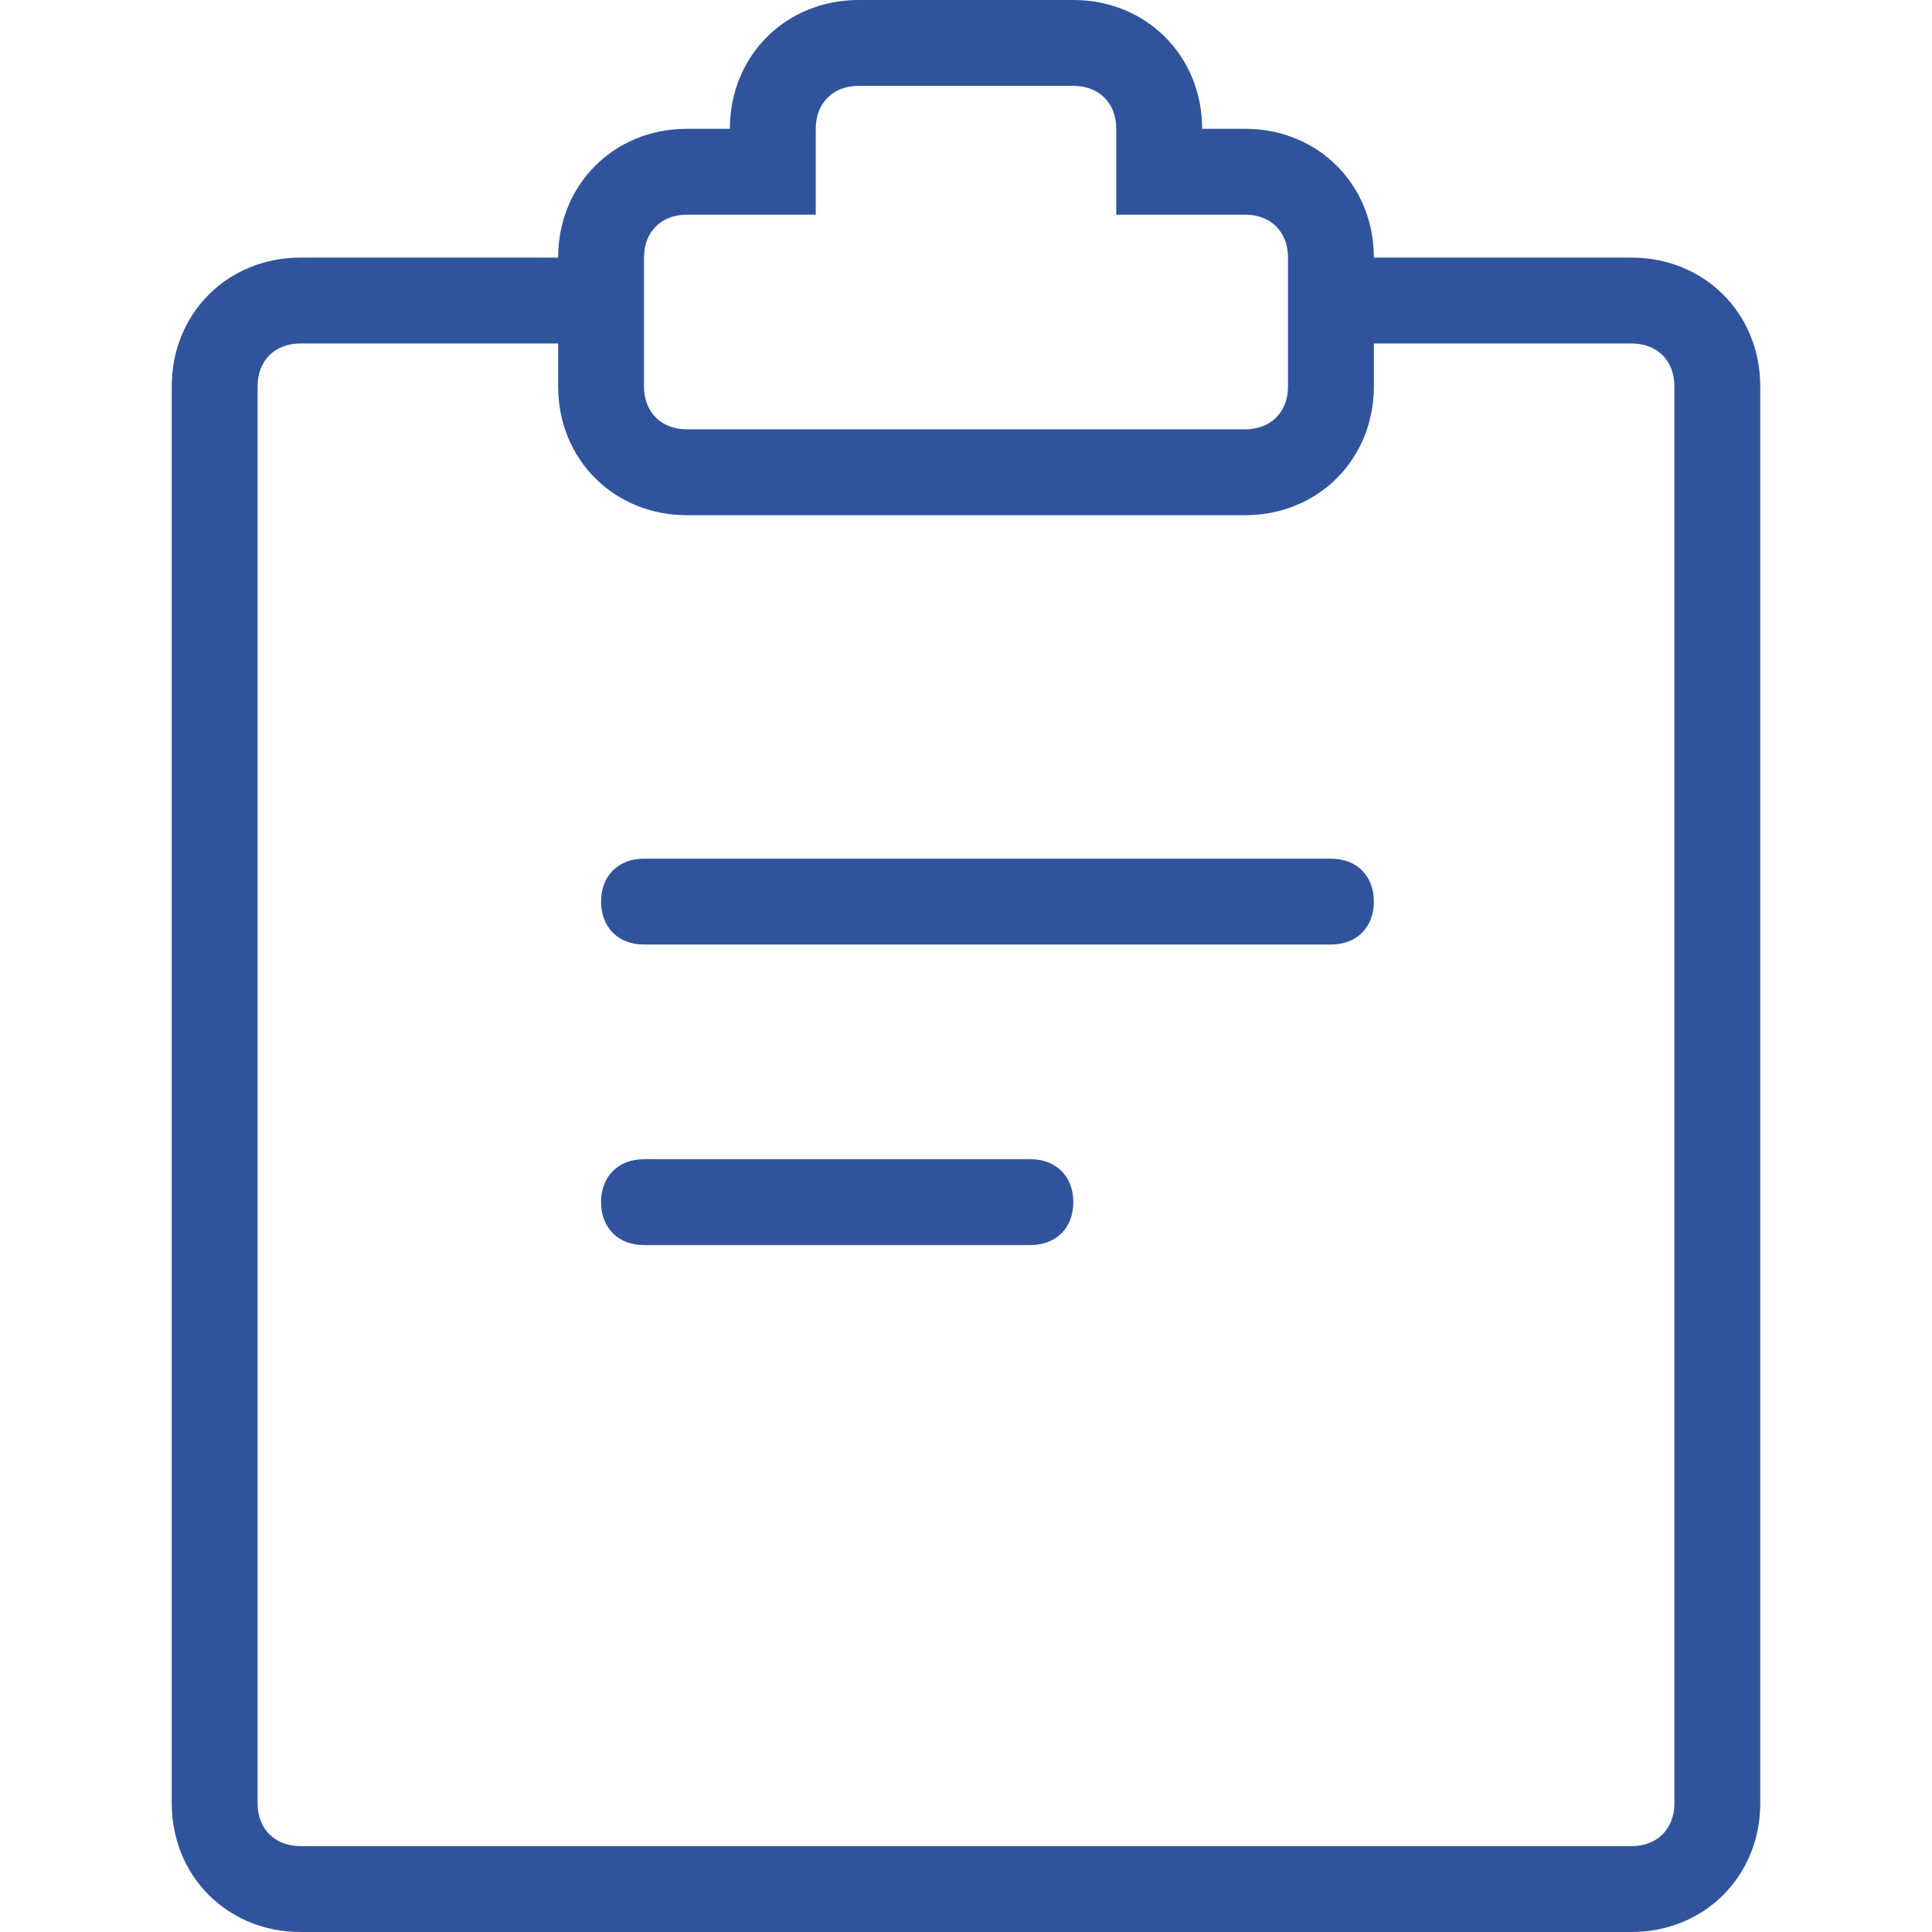
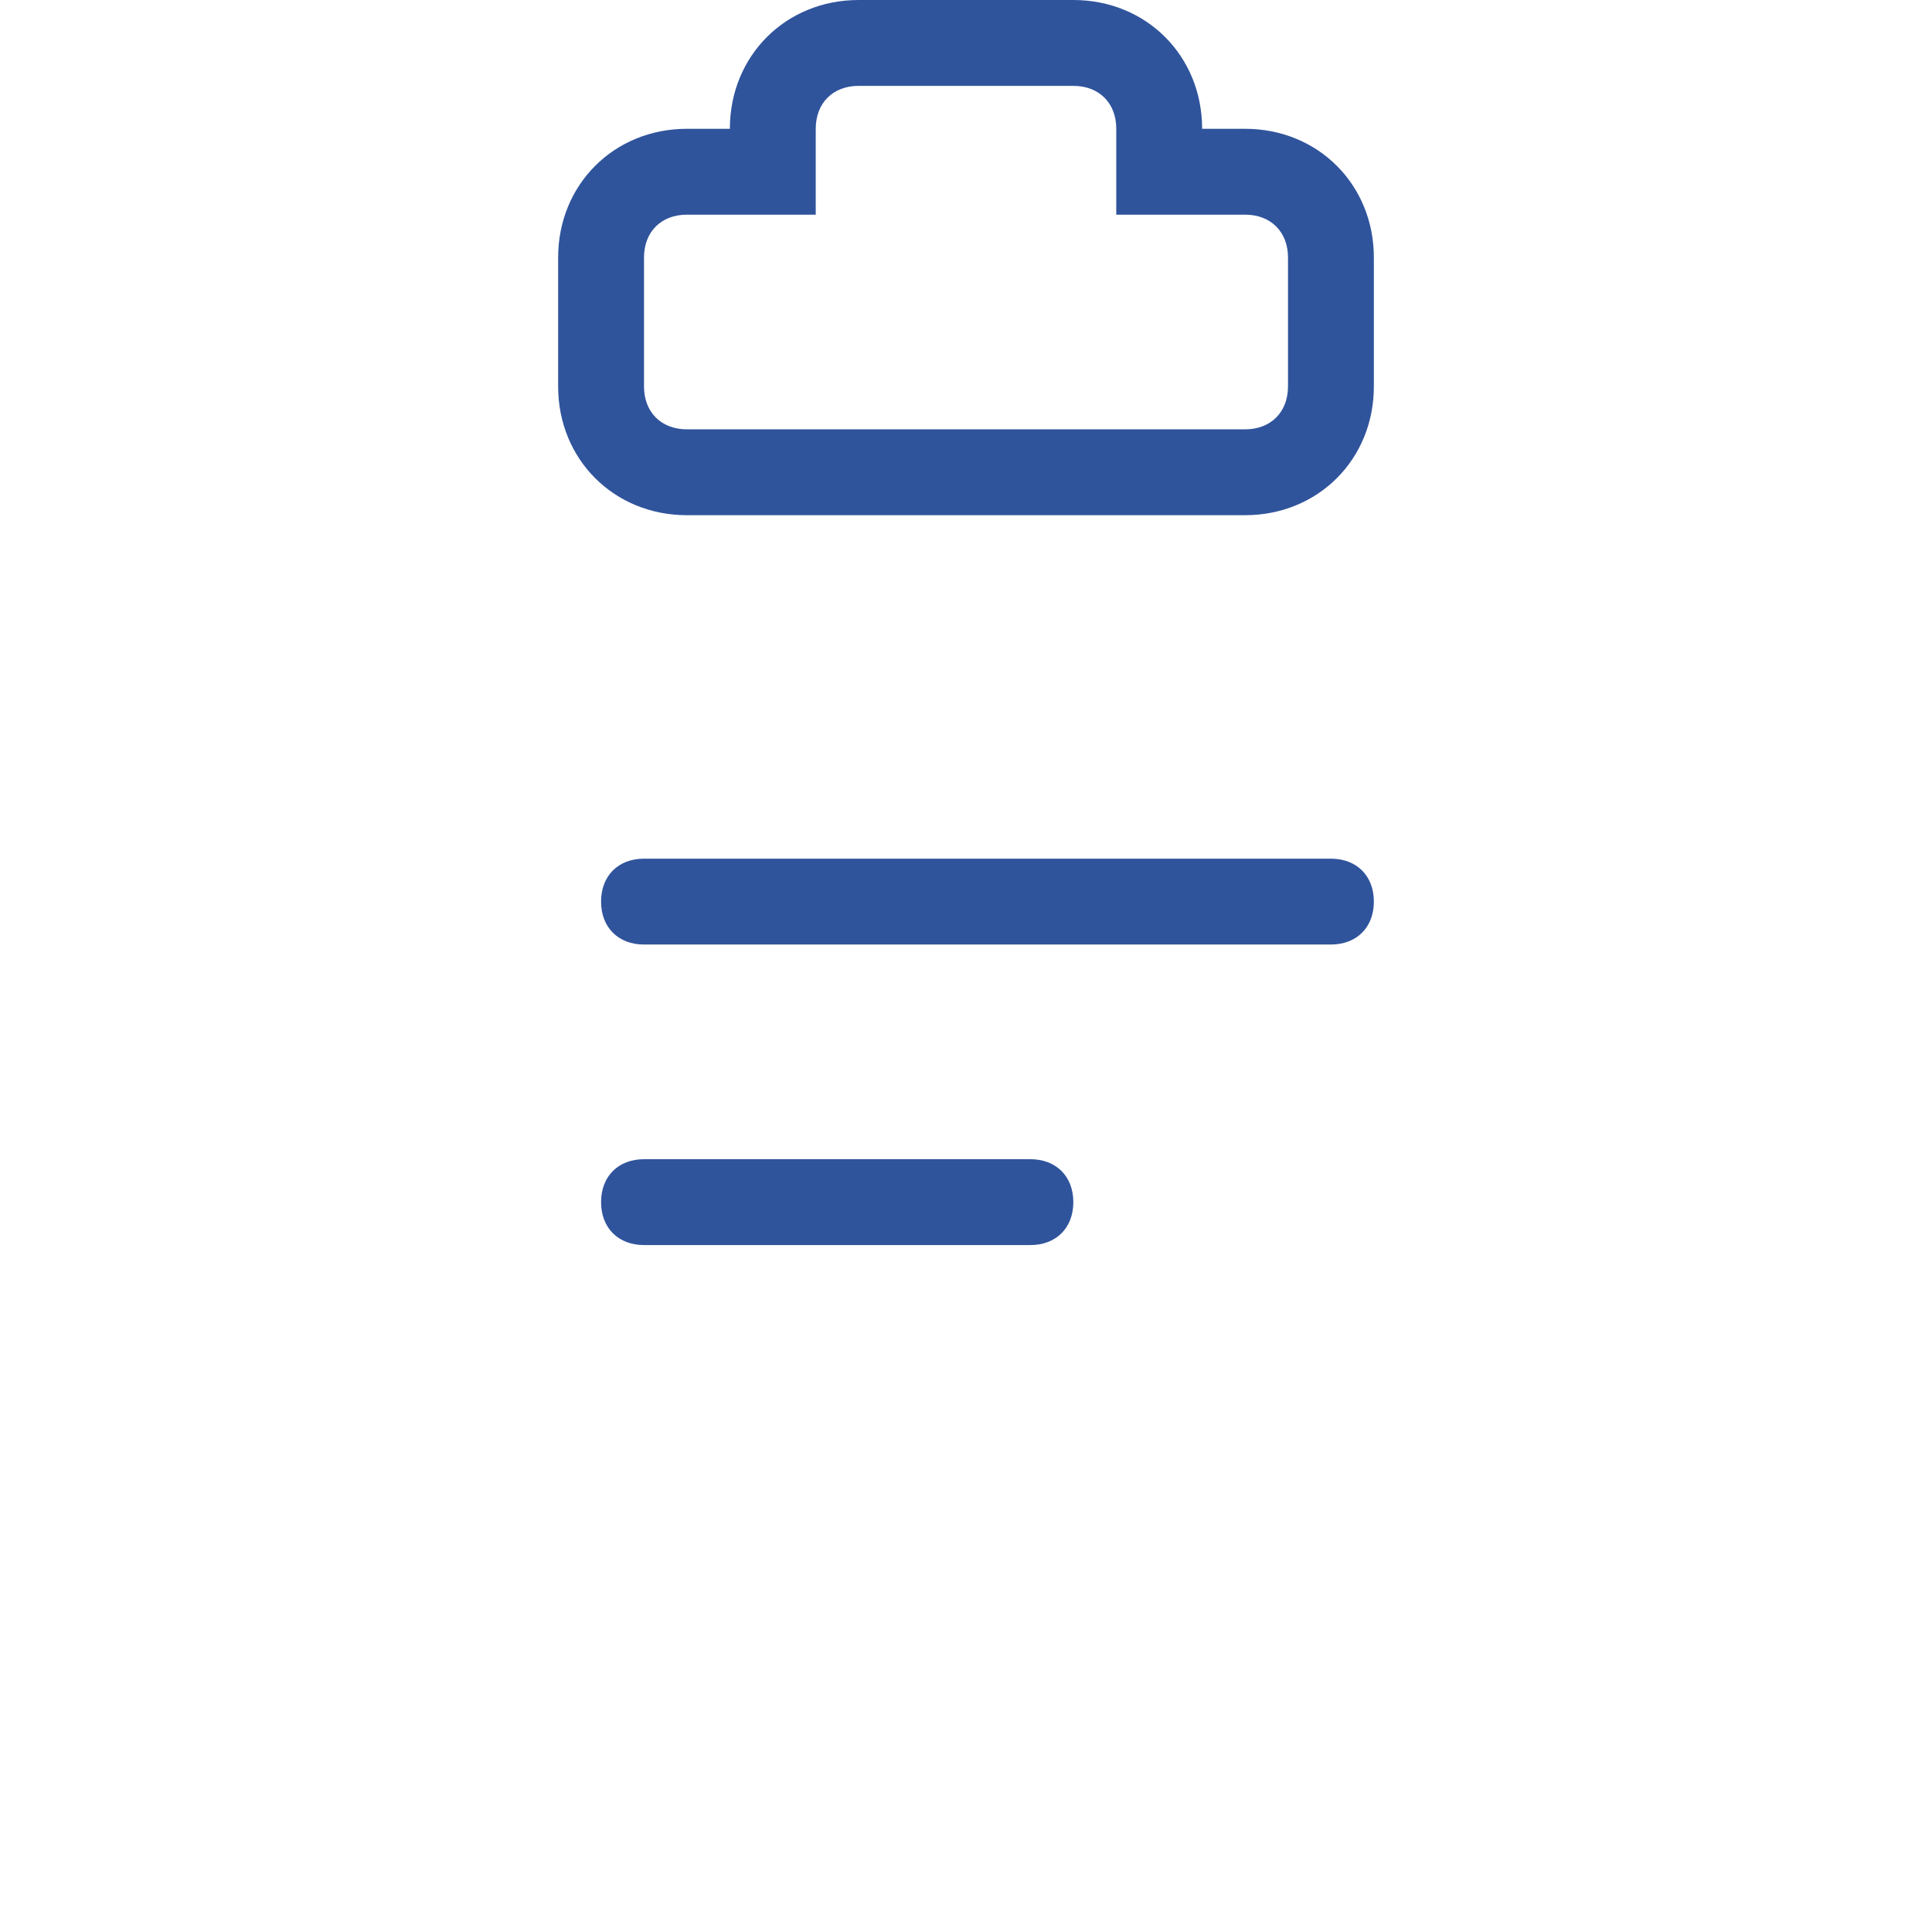
<svg xmlns="http://www.w3.org/2000/svg" t="1753174880462" class="icon" viewBox="0 0 1024 1024" version="1.1" p-id="30713" width="200" height="200">
-   <path d="M864.711 1024H159.289c-38.684 0-68.267-29.582-68.267-68.267V204.8c0-38.684 29.582-68.267 68.267-68.267h163.84v45.511H159.289c-13.653 0-22.756 9.102-22.756 22.756v750.933c0 13.653 9.102 22.756 22.756 22.756h705.422c13.653 0 22.756-9.102 22.756-22.756V204.8c0-13.653-9.102-22.756-22.756-22.756h-154.738V136.533H864.711c38.684 0 68.267 29.582 68.267 68.267v750.933c0 38.684-29.582 68.267-68.267 68.267z" p-id="30714" fill="#30549c" />
  <path d="M659.911 273.067H364.089c-38.684 0-68.267-29.582-68.267-68.267V136.533c0-38.684 29.582-68.267 68.267-68.267h22.756c0-38.684 29.582-68.267 68.267-68.267h113.778c38.684 0 68.267 29.582 68.267 68.267h22.756c38.684 0 68.267 29.582 68.267 68.267v68.267c0 38.684-29.582 68.267-68.267 68.267zM364.089 113.778c-13.653 0-22.756 9.102-22.756 22.756v68.267c0 13.653 9.102 22.756 22.756 22.756h295.822c13.653 0 22.756-9.102 22.756-22.756V136.533c0-13.653-9.102-22.756-22.756-22.756h-68.267V68.267c0-13.653-9.102-22.756-22.756-22.756h-113.778c-13.653 0-22.756 9.102-22.756 22.756v45.511h-68.267zM341.333 455.111h364.089c13.653 0 22.756 9.102 22.756 22.756s-9.102 22.756-22.756 22.756H341.333c-13.653 0-22.756-9.102-22.756-22.756s9.102-22.756 22.756-22.756z m0 159.289h204.8c13.653 0 22.756 9.102 22.756 22.756s-9.102 22.756-22.756 22.756h-204.8c-13.653 0-22.756-9.102-22.756-22.756s9.102-22.756 22.756-22.756z" p-id="30715" fill="#30549c" />
</svg>